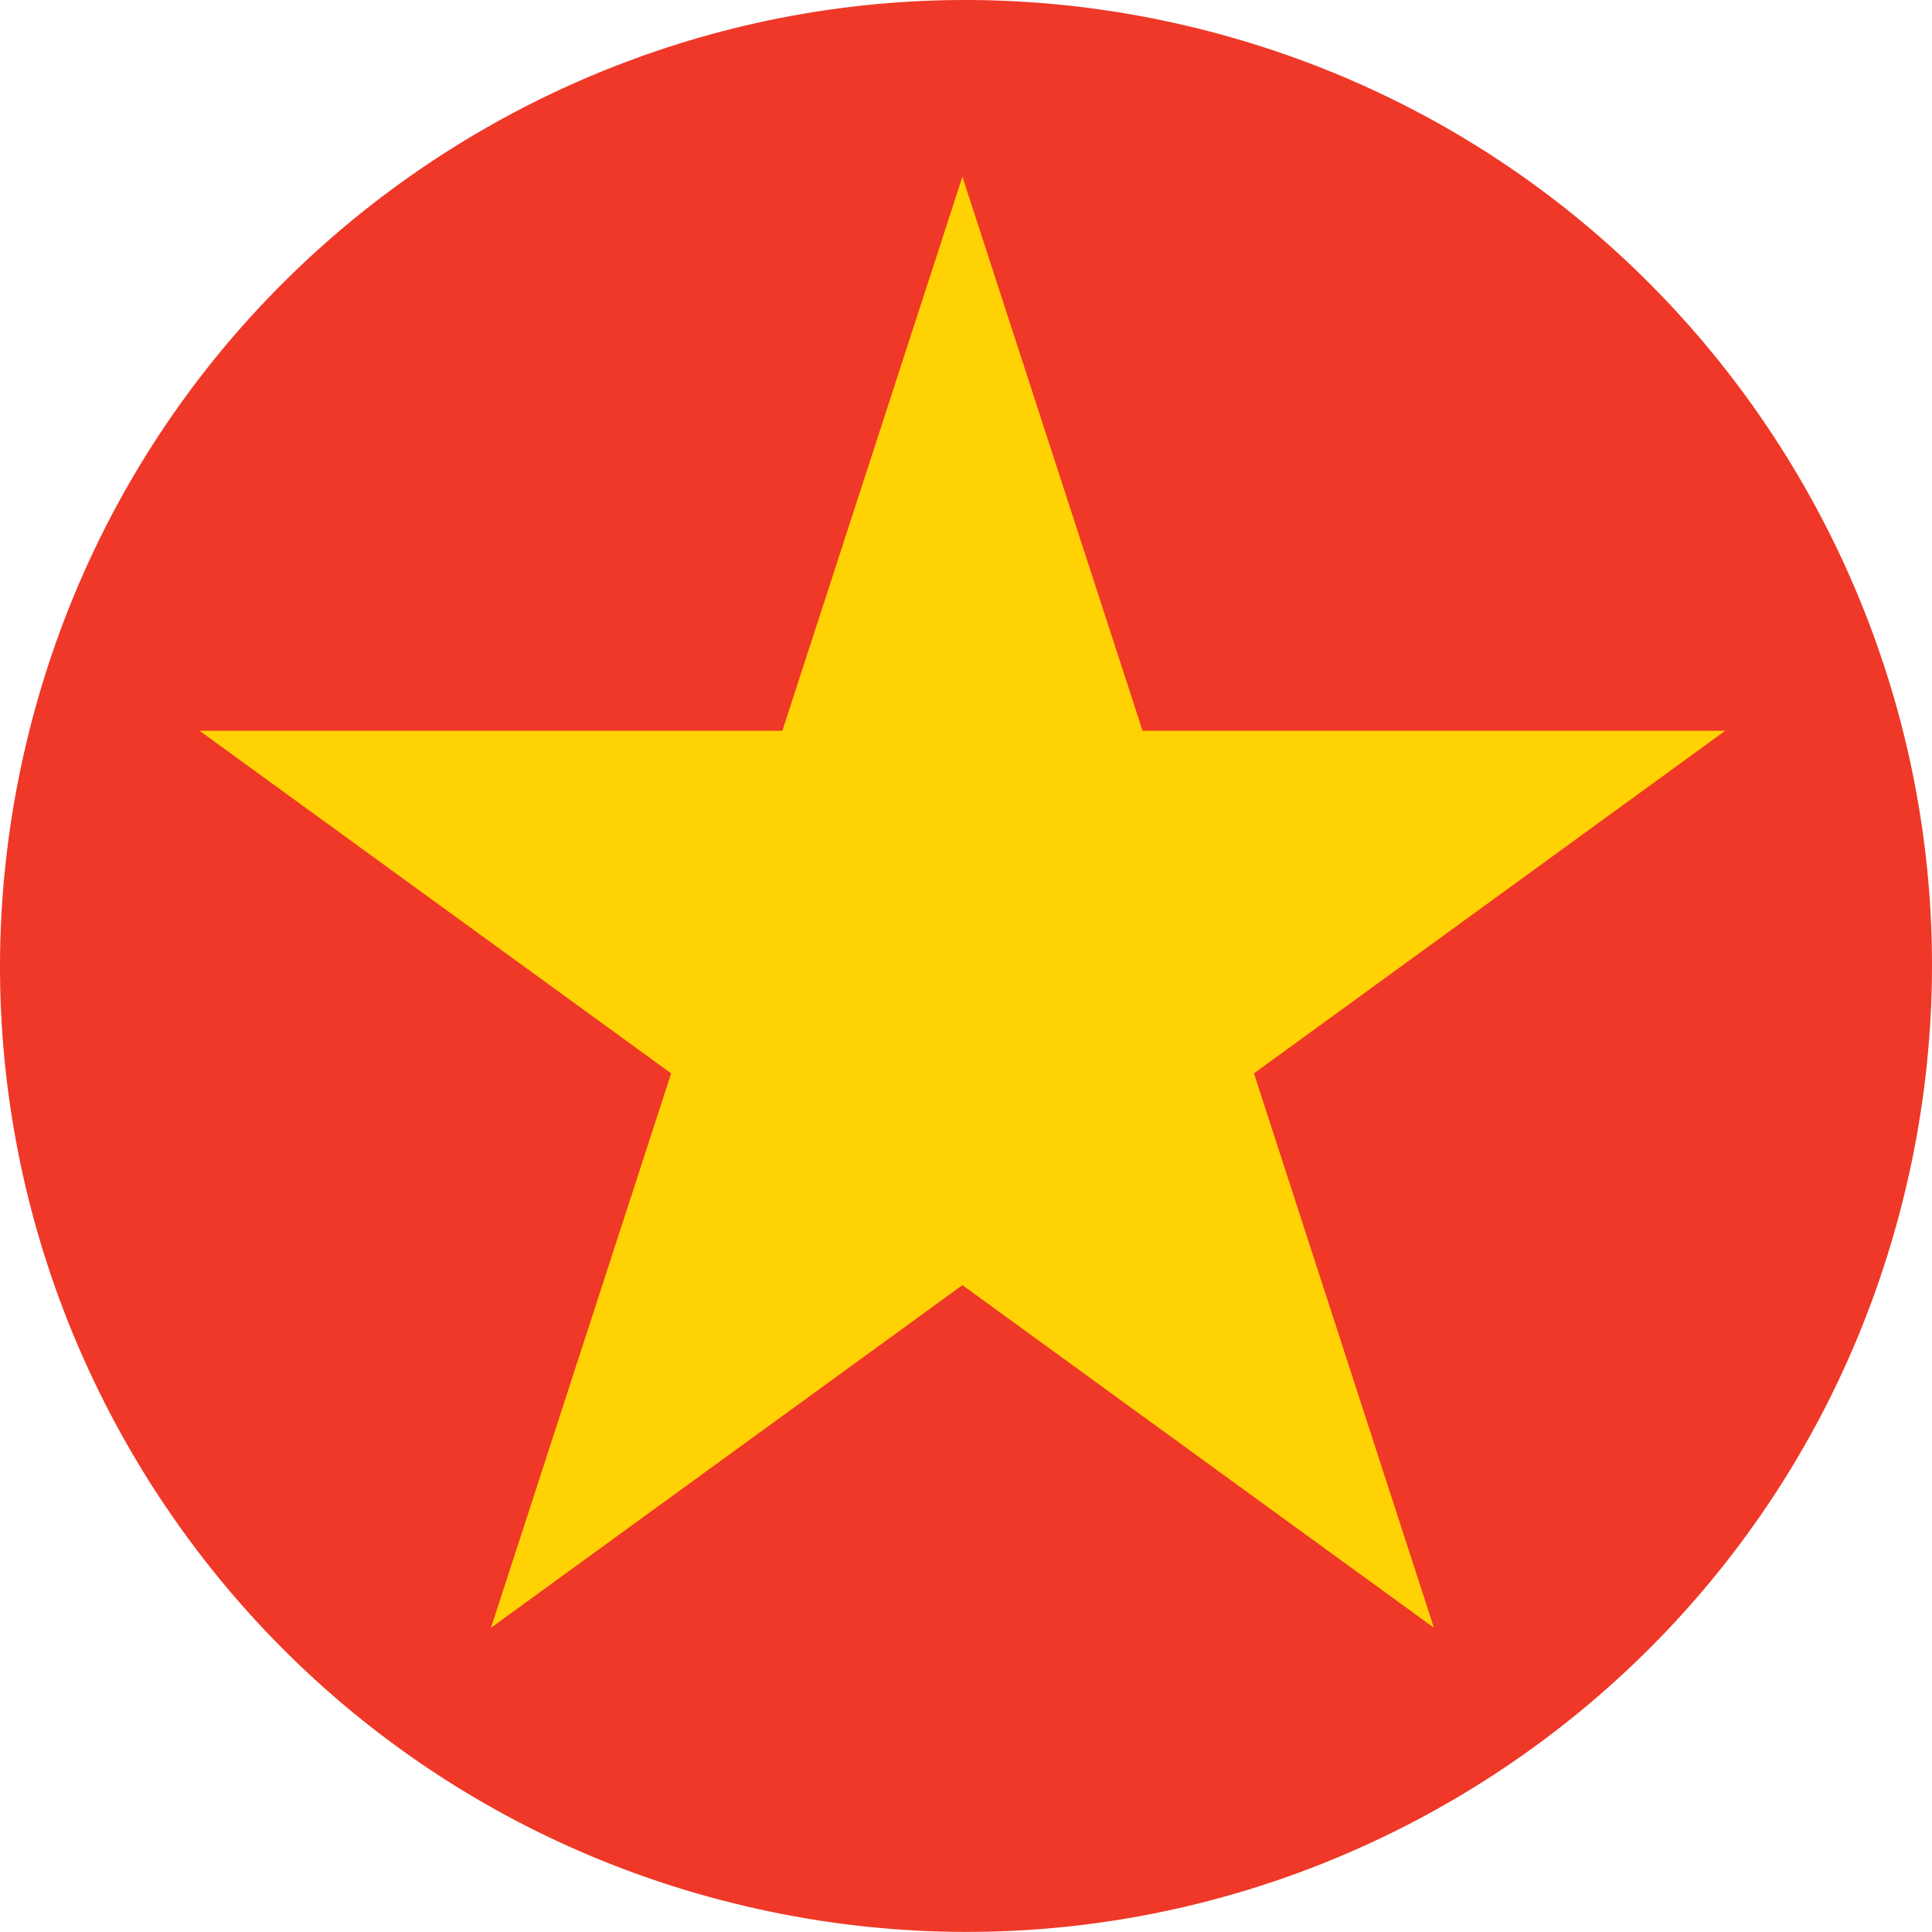
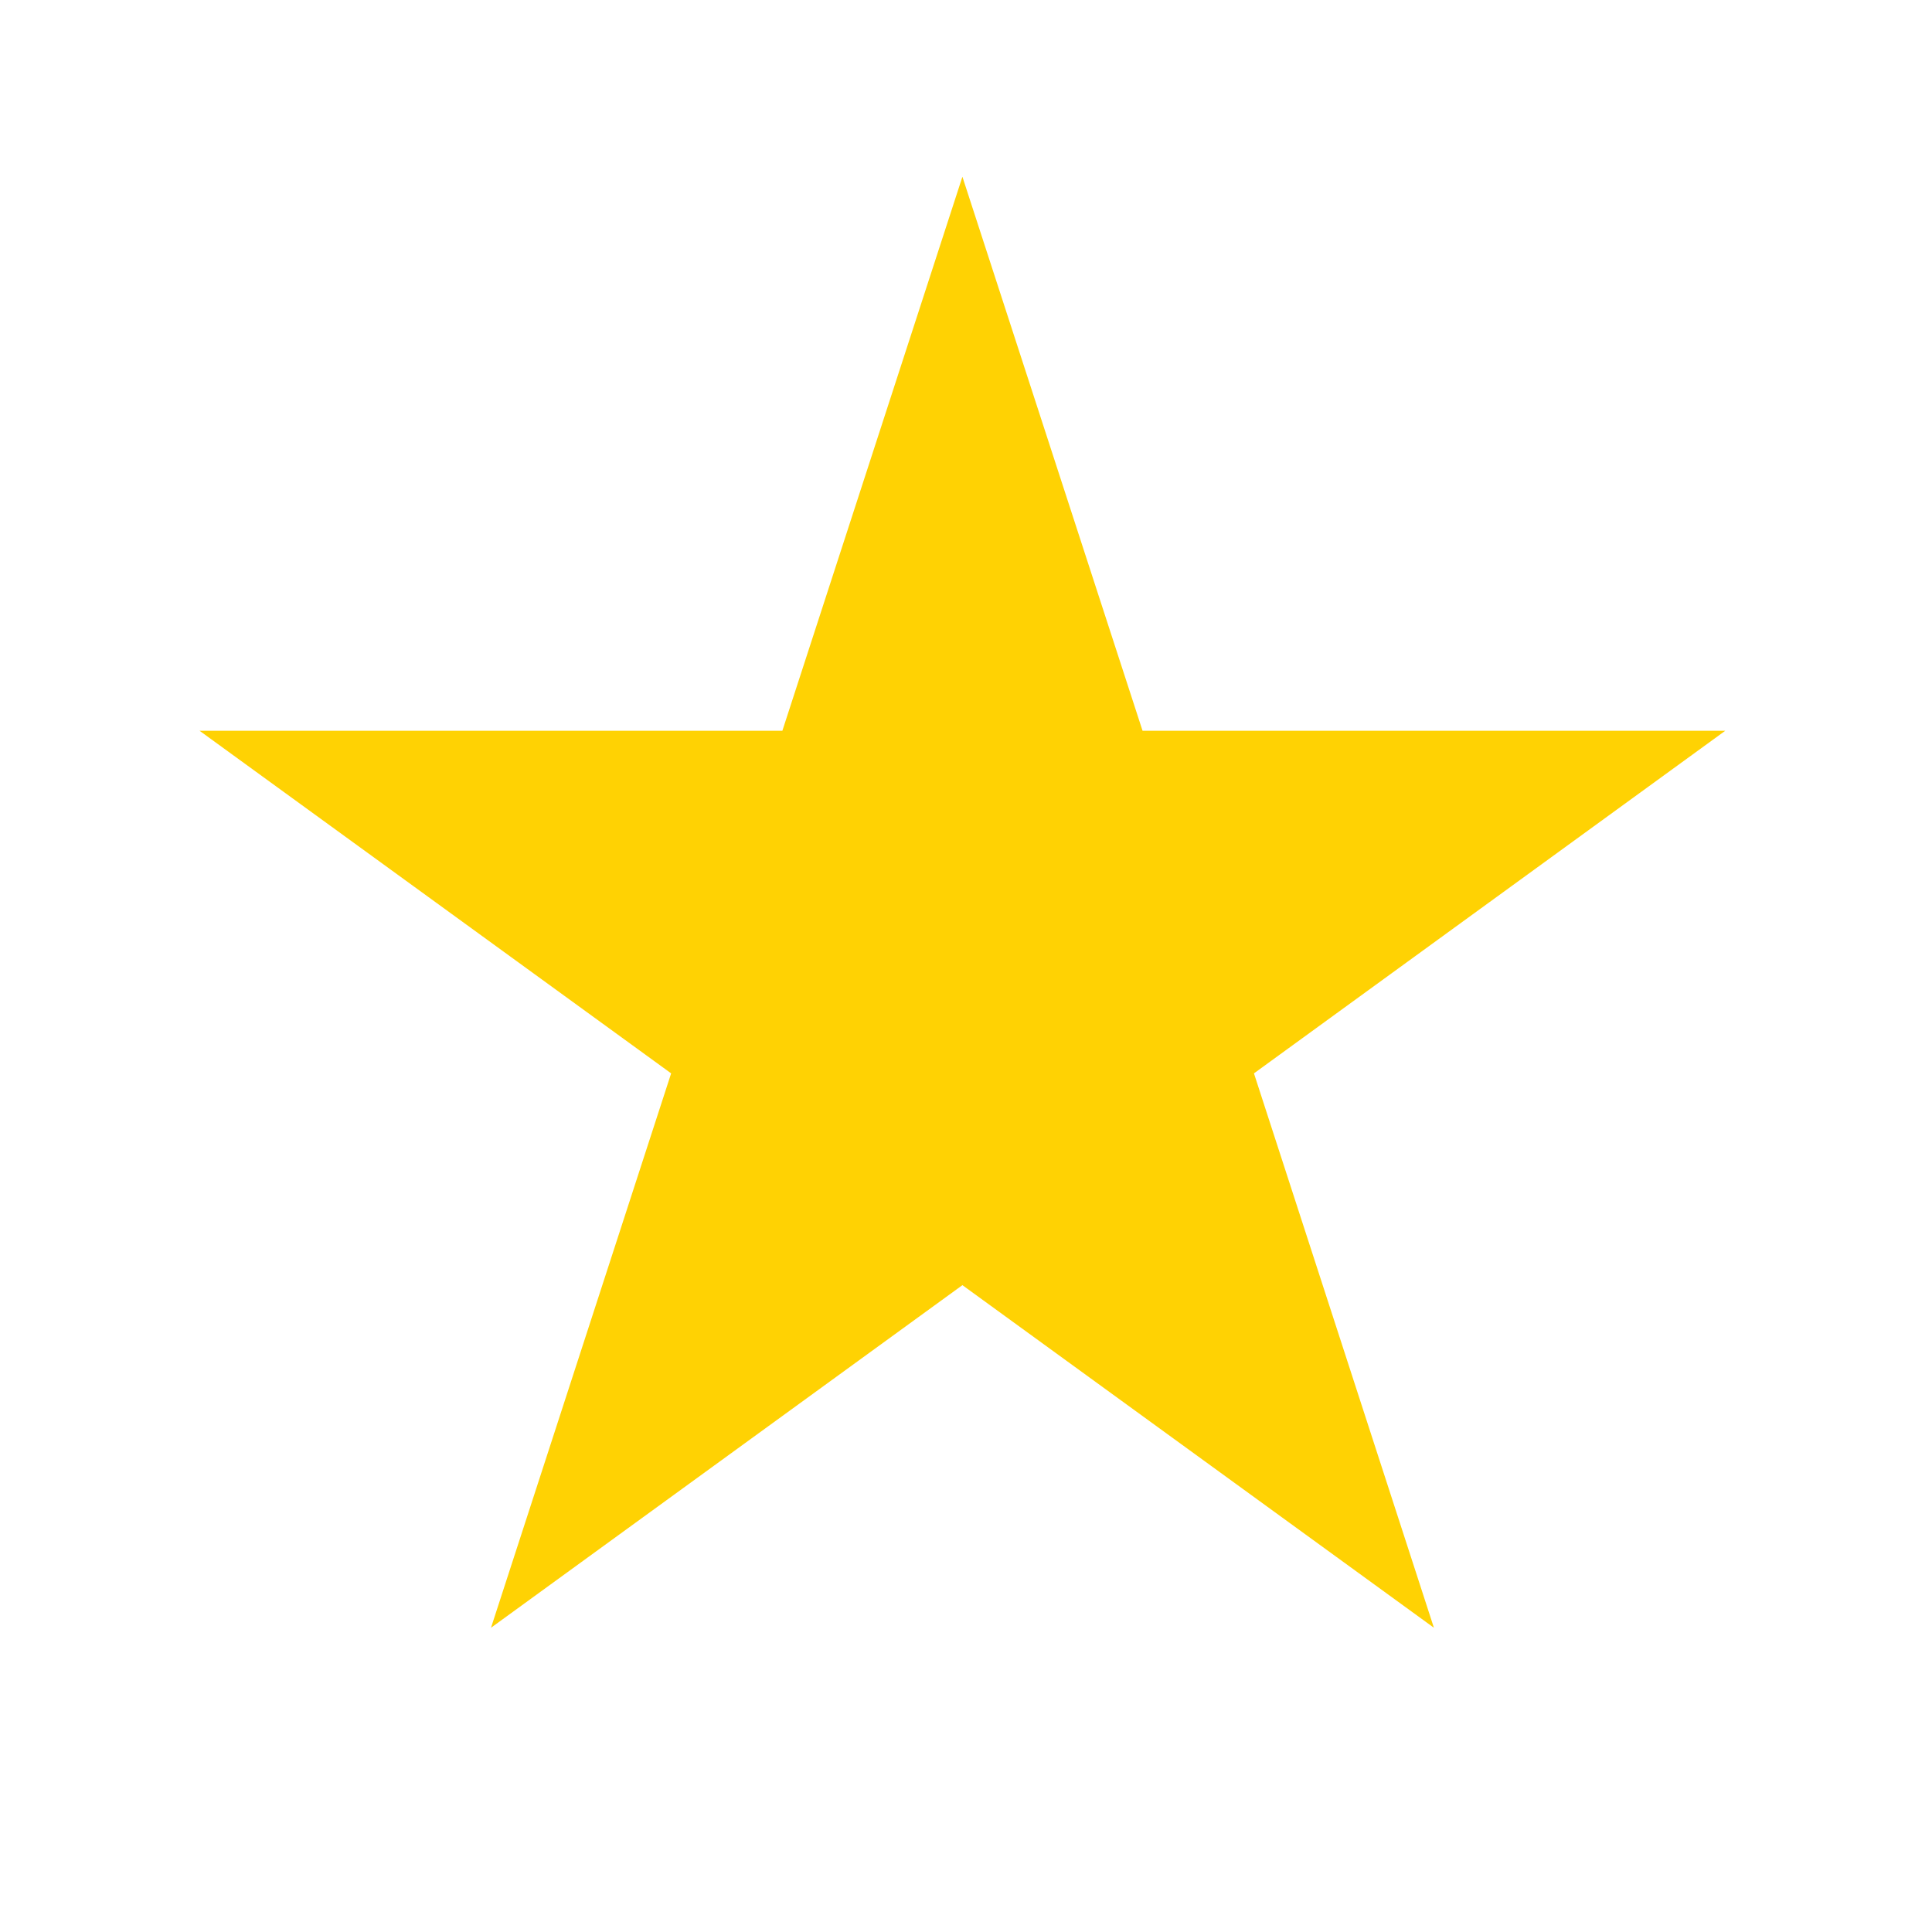
<svg xmlns="http://www.w3.org/2000/svg" width="21" height="21" viewBox="0 0 21 21" fill="none">
-   <path d="M0.31 7.978C1.703 2.349 7.394 -1.083 13.022 0.31C18.651 1.703 22.083 7.393 20.69 13.021C19.298 18.649 13.606 22.082 7.978 20.689C2.35 19.297 -1.083 13.606 0.31 7.978Z" fill="#EF3827" />
  <path d="M10.461 1.921L12.419 7.943H18.753L13.63 11.667L15.586 17.693L10.461 13.969L5.337 17.693L7.295 11.667L2.169 7.943H8.504L10.461 1.921Z" fill="#FFD203" />
</svg>